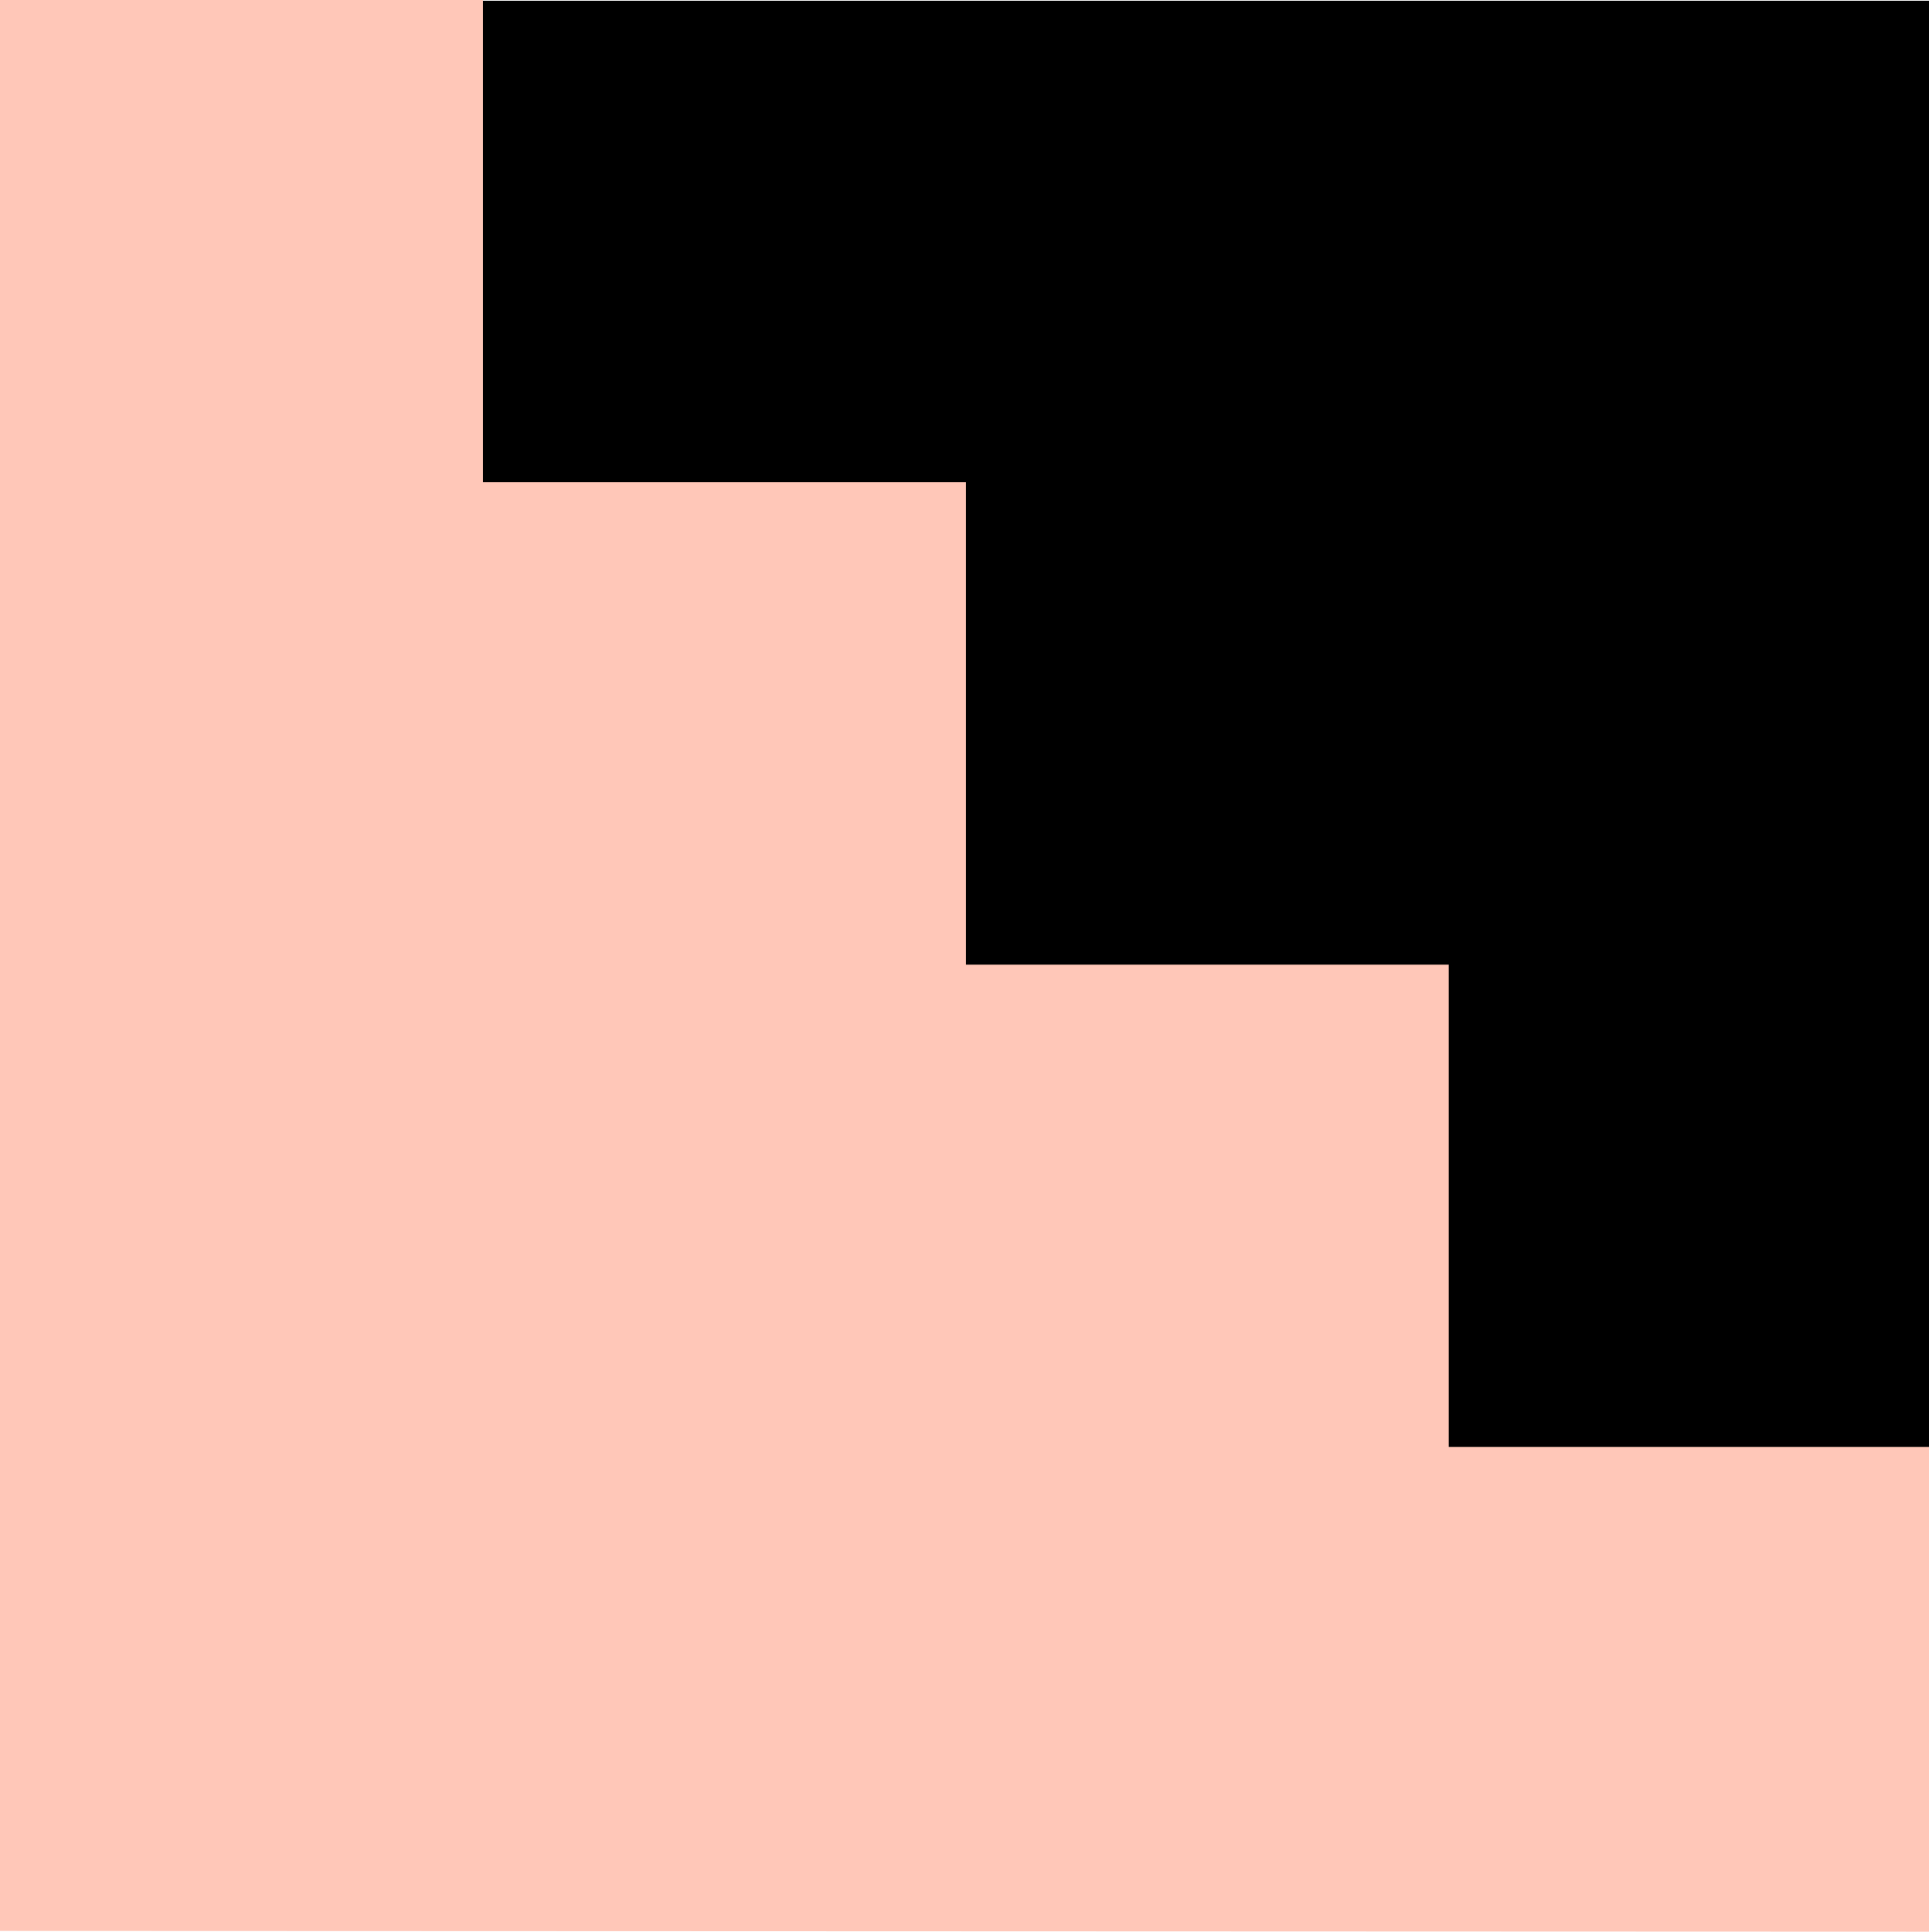
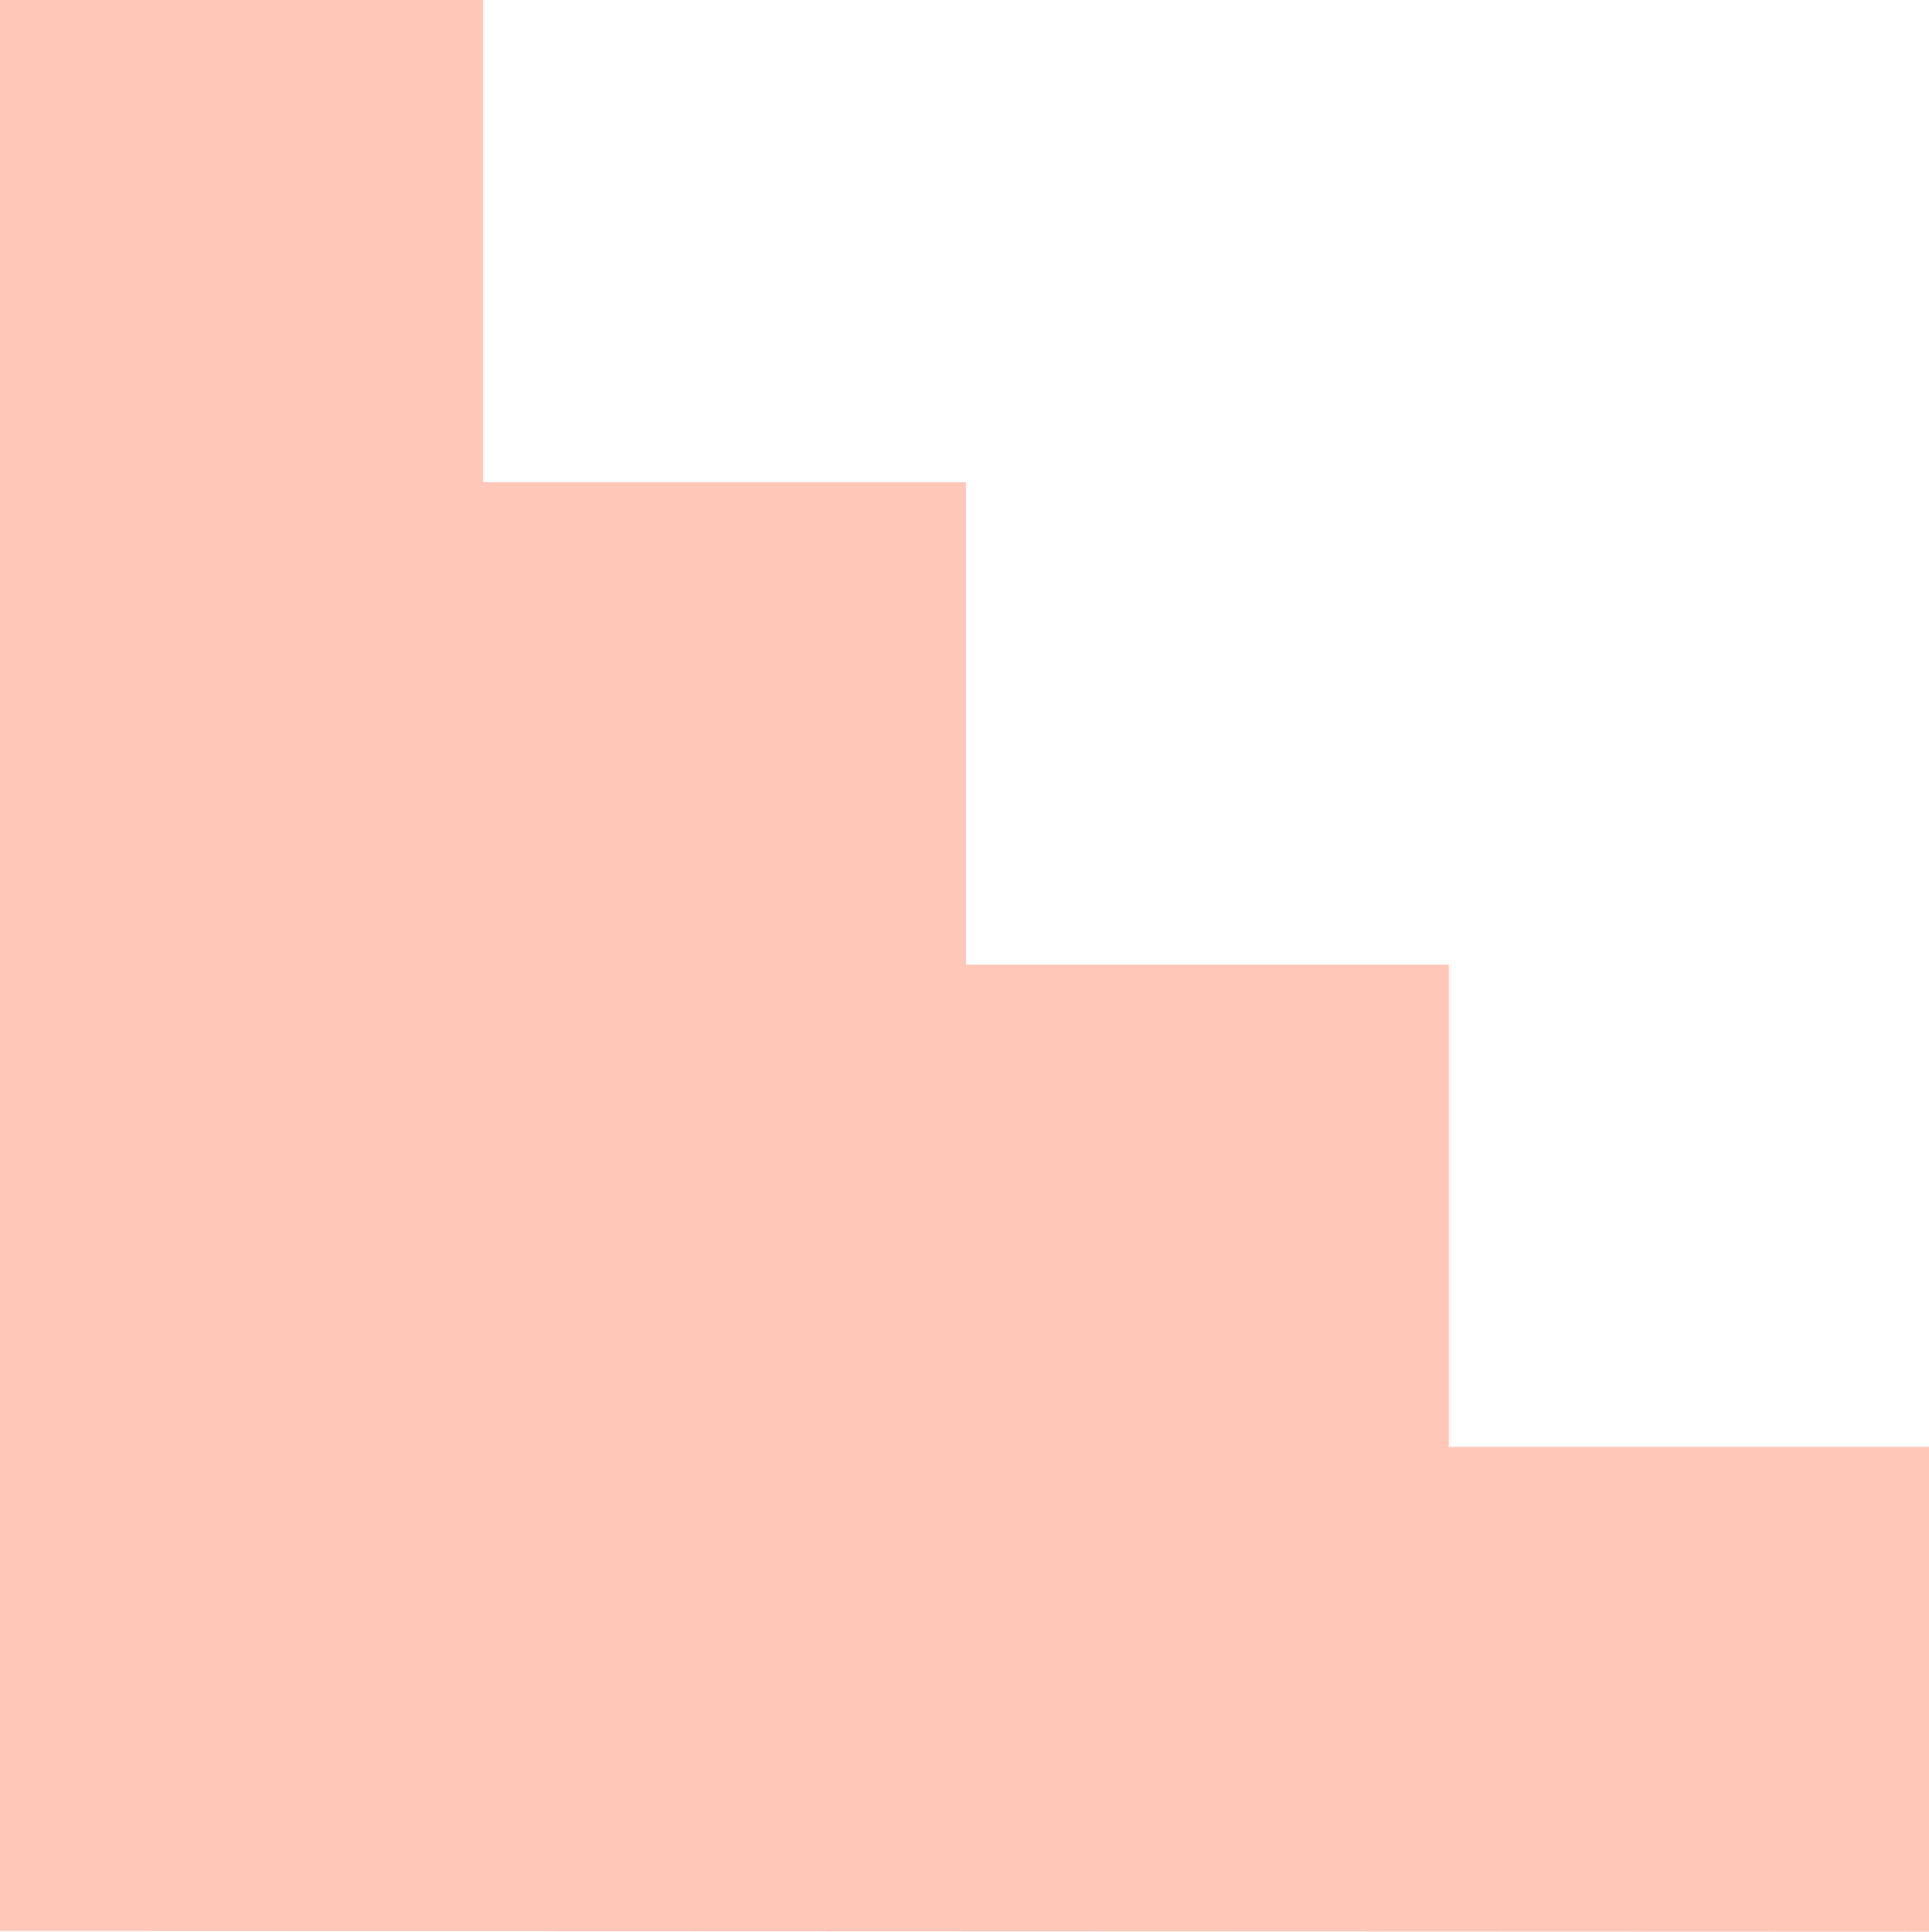
<svg xmlns="http://www.w3.org/2000/svg" data-name="Calque 1" viewBox="0 0 104.8 104.95">
-   <path d="M.03.04H104.8v104.8H.03z" />
  <path d="M26.24 0H0v104.91l104.8.04V78.61H78.71v-26.2H52.48V26.2H26.24V0z" fill="#ffc7b8" />
</svg>